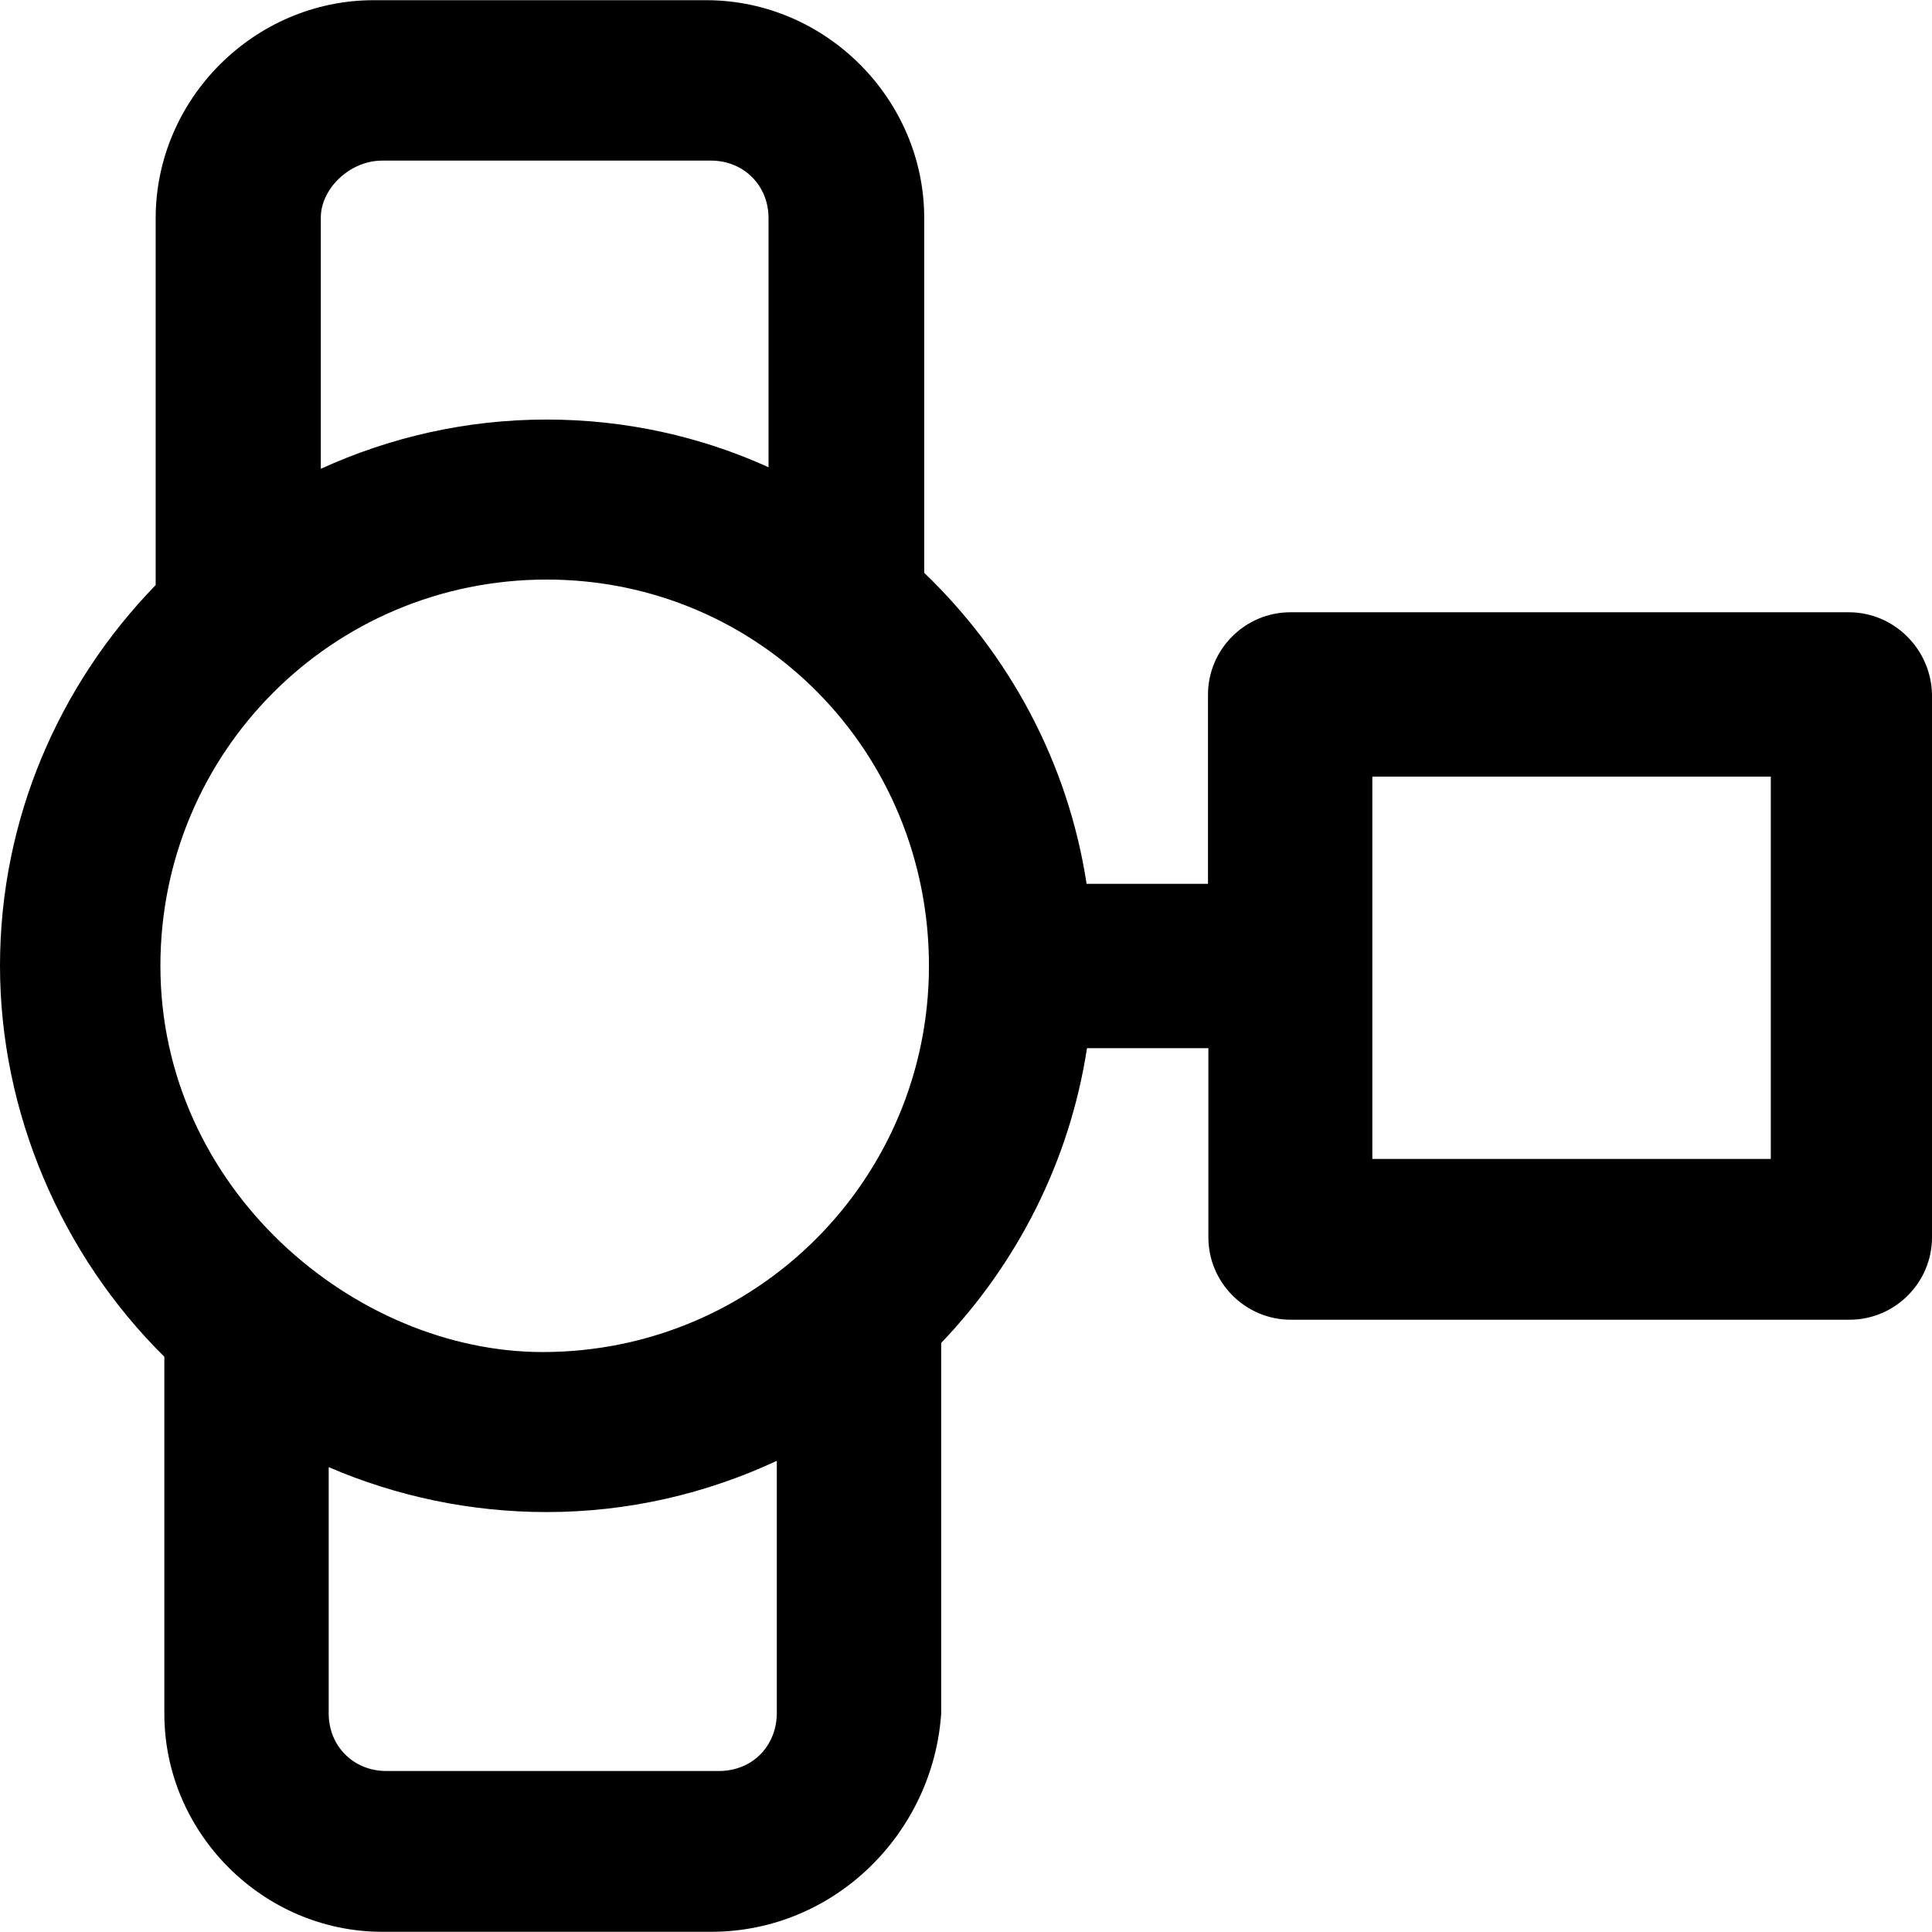
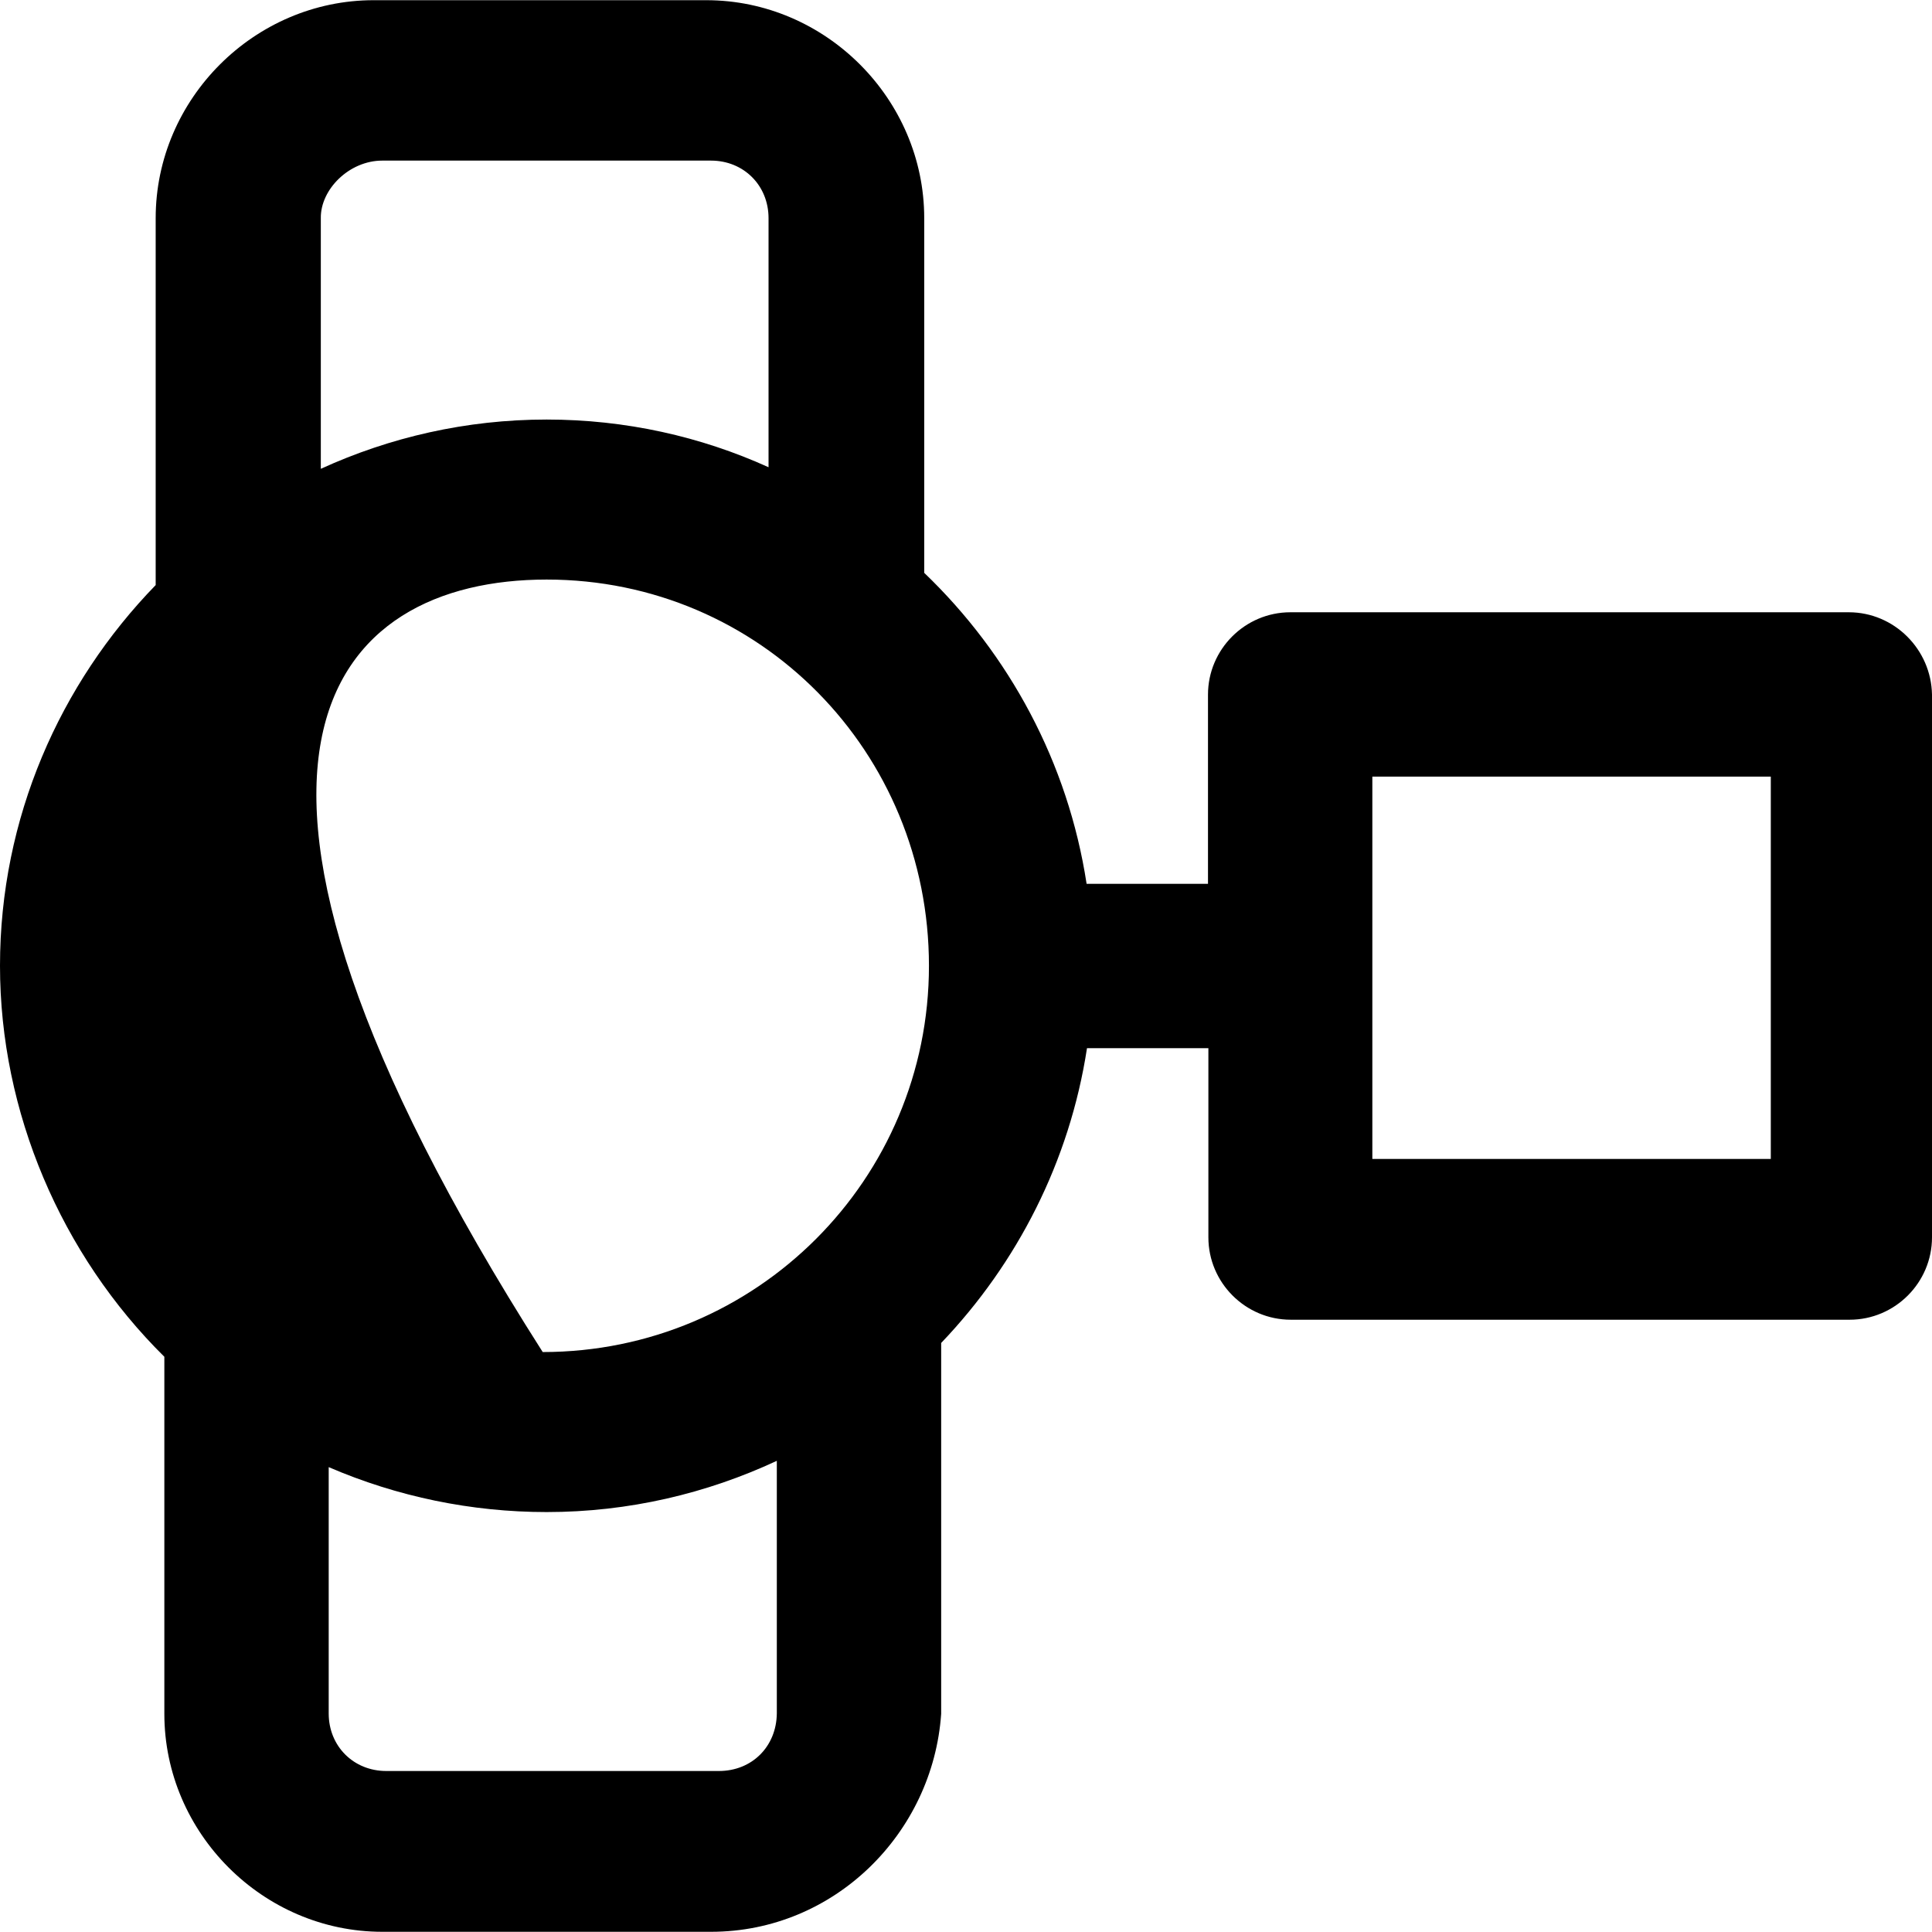
<svg xmlns="http://www.w3.org/2000/svg" version="1.1" id="Capa_1" x="0px" y="0px" viewBox="0 0 490.2 490.2" style="enable-background:new 0 0 490.2 490.2;" xml:space="preserve">
  <g>
-     <path d="M469.1,155.35H327.4c-11.5,0-20.9,9.4-20.9,20.9v48h-30.8c-4.7-30.7-19.6-58.2-41.2-78.9v-90c0-30.2-25-55.3-55.3-55.3   H94.8c-30.2,0-55.3,25-55.3,55.3v93.1c-24.3,25-39.5,59.1-39.5,96.6c0,37.1,15.5,73.3,41.7,99.2v90.6c0,30.2,25,55.3,55.3,55.3   h83.4c31.3,0,56.3-25,58.4-55.3v-94.1c19.3-20.2,32.6-46.1,37-74.8h30.8v48c0,11.5,9.4,20.9,20.9,20.9h141.8   c11.5,0,20.9-9.4,20.9-20.9v-137.7C490,164.75,480.6,155.35,469.1,155.35z M97,40.75h83.4c8.3,0,14.6,6.3,14.6,14.6v63.2   c-17.2-7.8-36.3-12.1-56.3-12.1c-20.4,0-39.8,4.5-57.3,12.5v-63.6C81.3,48.05,88.6,40.75,97,40.75z M138.7,147.05   c54.2,0,97,43.8,97,98s-43.8,98-98,98c-47.7,0-97-41.4-97-98C40.7,190.85,84.4,147.05,138.7,147.05z M182.4,449.35H98   c-8.3,0-14.6-6.3-14.6-14.6v-62.5c17.4,7.5,36.2,11.4,55.3,11.4c20.8,0,40.6-4.7,58.4-13v64.1   C197,443.15,190.8,449.35,182.4,449.35z M449.3,294.05H348.2v-97h101.1L449.3,294.05L449.3,294.05z" />
+     <path d="M469.1,155.35H327.4c-11.5,0-20.9,9.4-20.9,20.9v48h-30.8c-4.7-30.7-19.6-58.2-41.2-78.9v-90c0-30.2-25-55.3-55.3-55.3   H94.8c-30.2,0-55.3,25-55.3,55.3v93.1c-24.3,25-39.5,59.1-39.5,96.6c0,37.1,15.5,73.3,41.7,99.2v90.6c0,30.2,25,55.3,55.3,55.3   h83.4c31.3,0,56.3-25,58.4-55.3v-94.1c19.3-20.2,32.6-46.1,37-74.8h30.8v48c0,11.5,9.4,20.9,20.9,20.9h141.8   c11.5,0,20.9-9.4,20.9-20.9v-137.7C490,164.75,480.6,155.35,469.1,155.35z M97,40.75h83.4c8.3,0,14.6,6.3,14.6,14.6v63.2   c-17.2-7.8-36.3-12.1-56.3-12.1c-20.4,0-39.8,4.5-57.3,12.5v-63.6C81.3,48.05,88.6,40.75,97,40.75z M138.7,147.05   c54.2,0,97,43.8,97,98s-43.8,98-98,98C40.7,190.85,84.4,147.05,138.7,147.05z M182.4,449.35H98   c-8.3,0-14.6-6.3-14.6-14.6v-62.5c17.4,7.5,36.2,11.4,55.3,11.4c20.8,0,40.6-4.7,58.4-13v64.1   C197,443.15,190.8,449.35,182.4,449.35z M449.3,294.05H348.2v-97h101.1L449.3,294.05L449.3,294.05z" />
  </g>
  <g>
</g>
  <g>
</g>
  <g>
</g>
  <g>
</g>
  <g>
</g>
  <g>
</g>
  <g>
</g>
  <g>
</g>
  <g>
</g>
  <g>
</g>
  <g>
</g>
  <g>
</g>
  <g>
</g>
  <g>
</g>
  <g>
</g>
</svg>